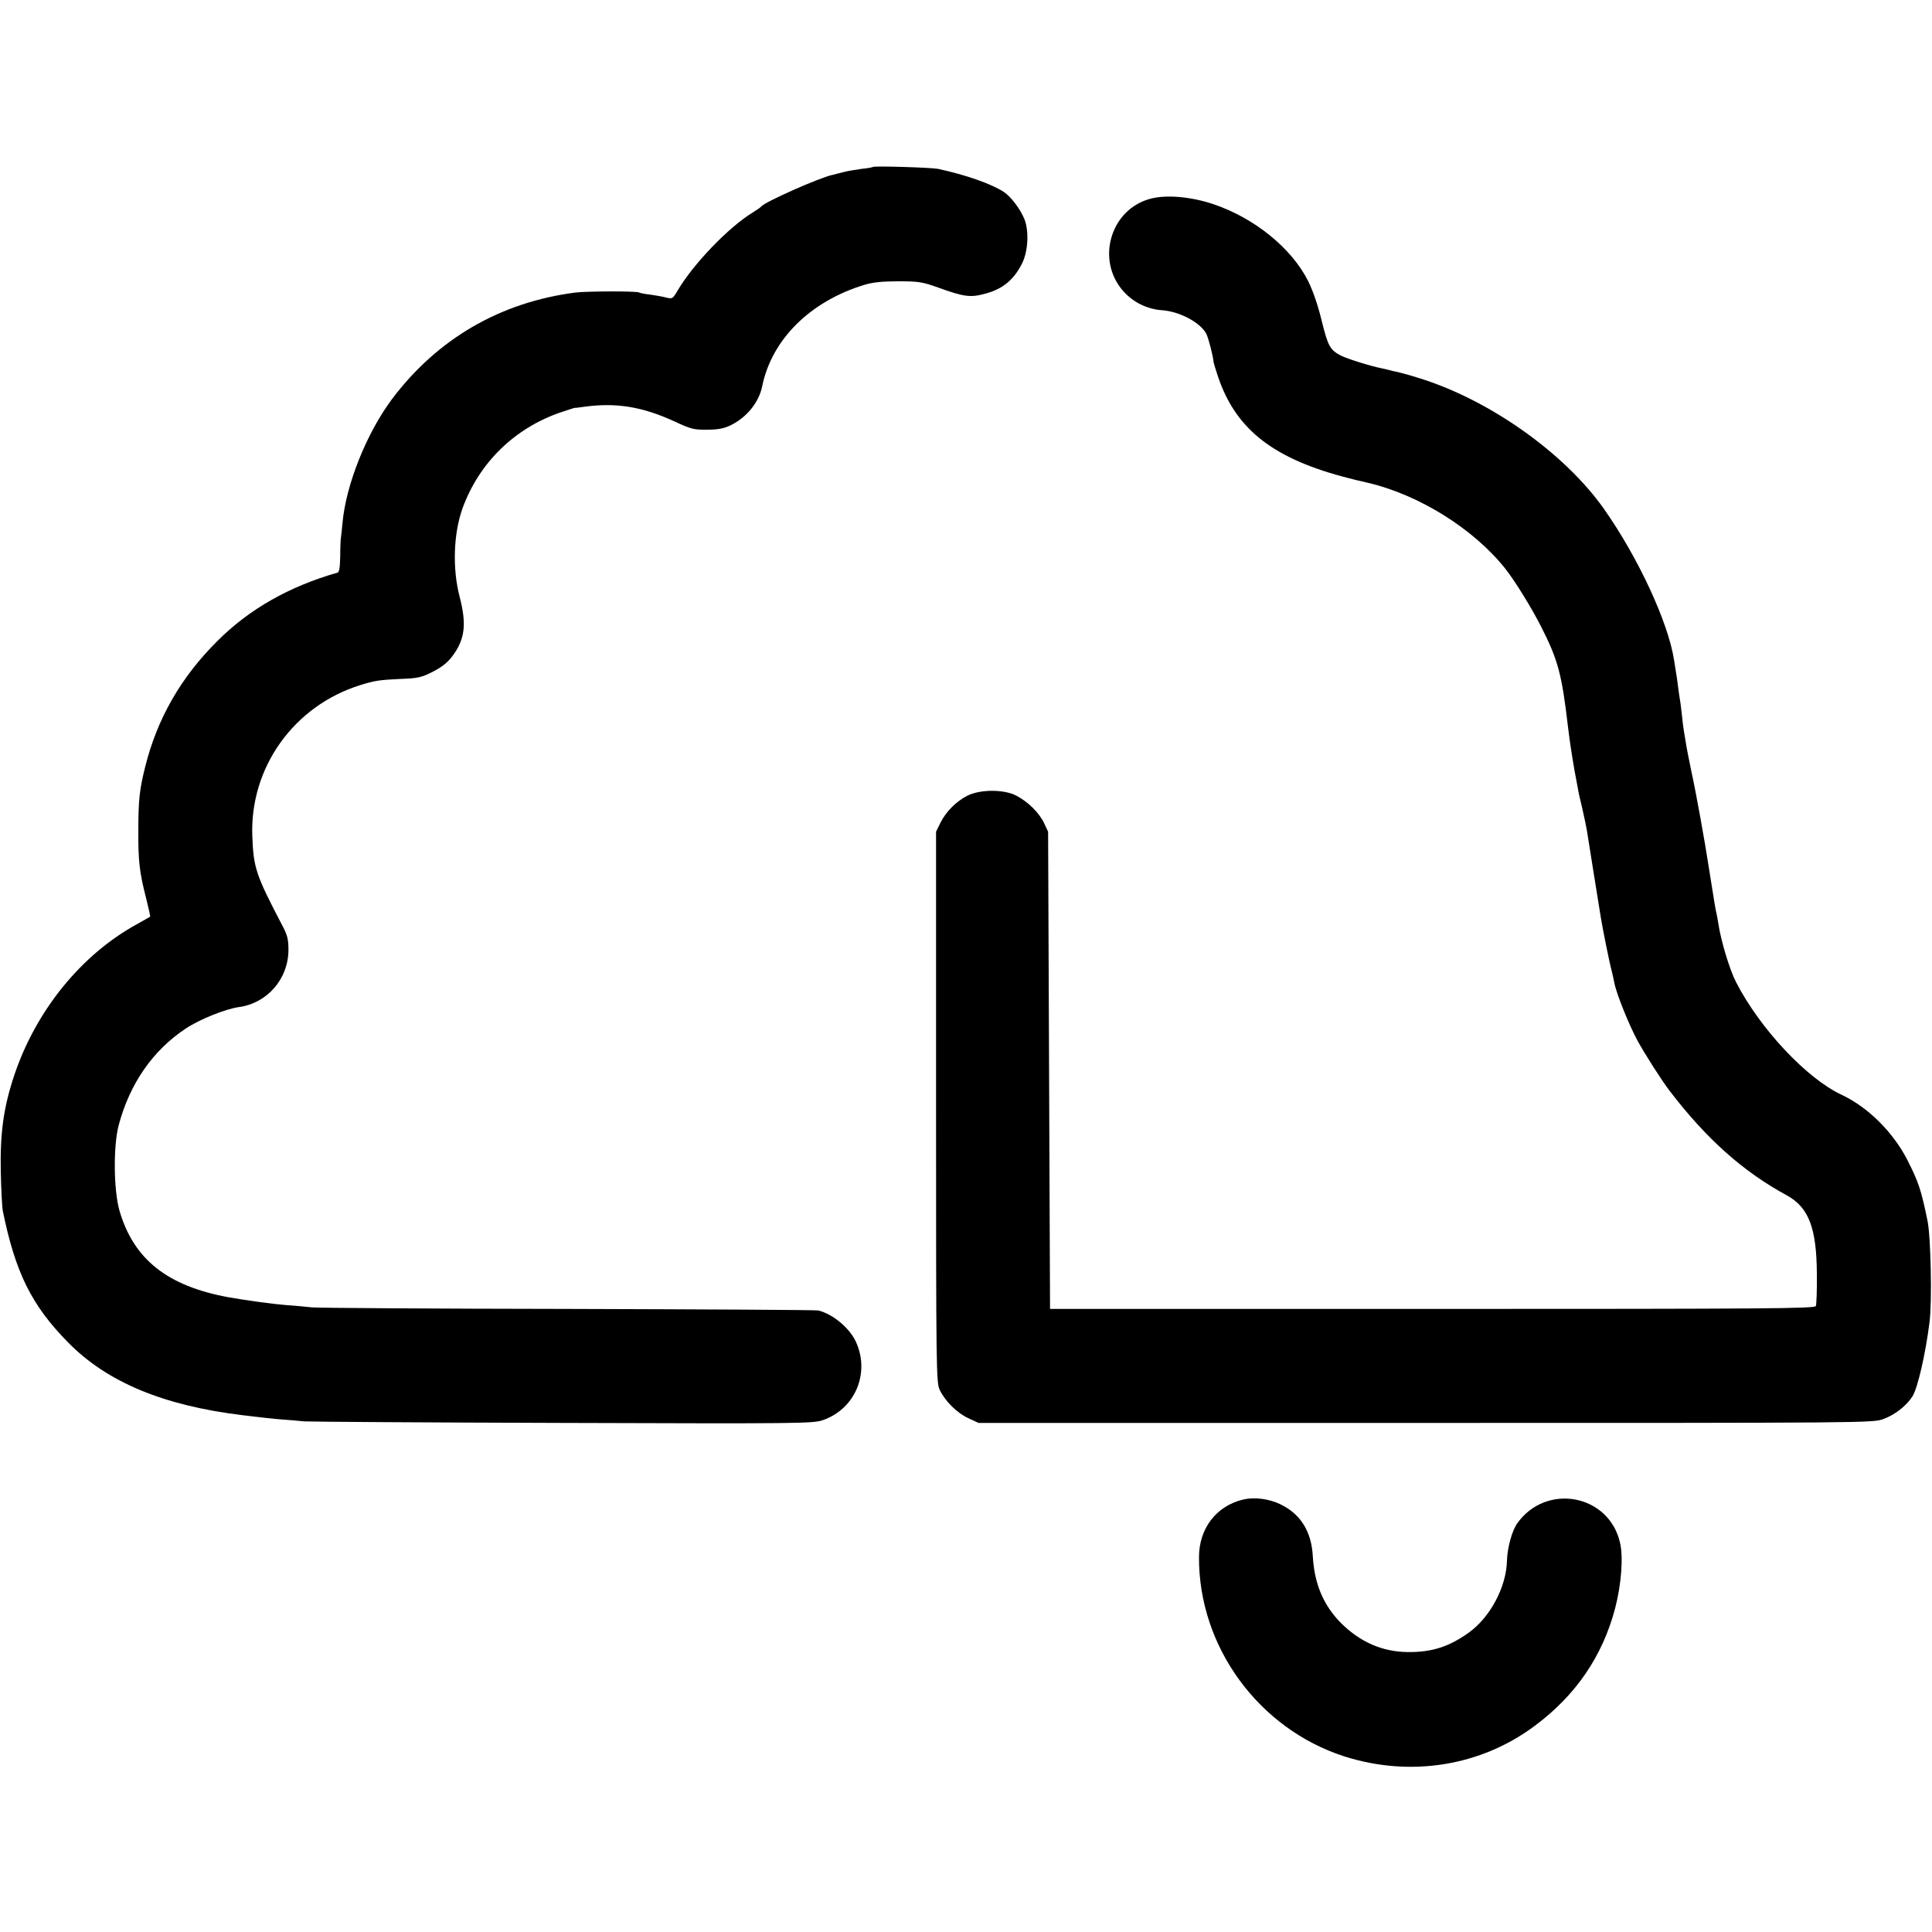
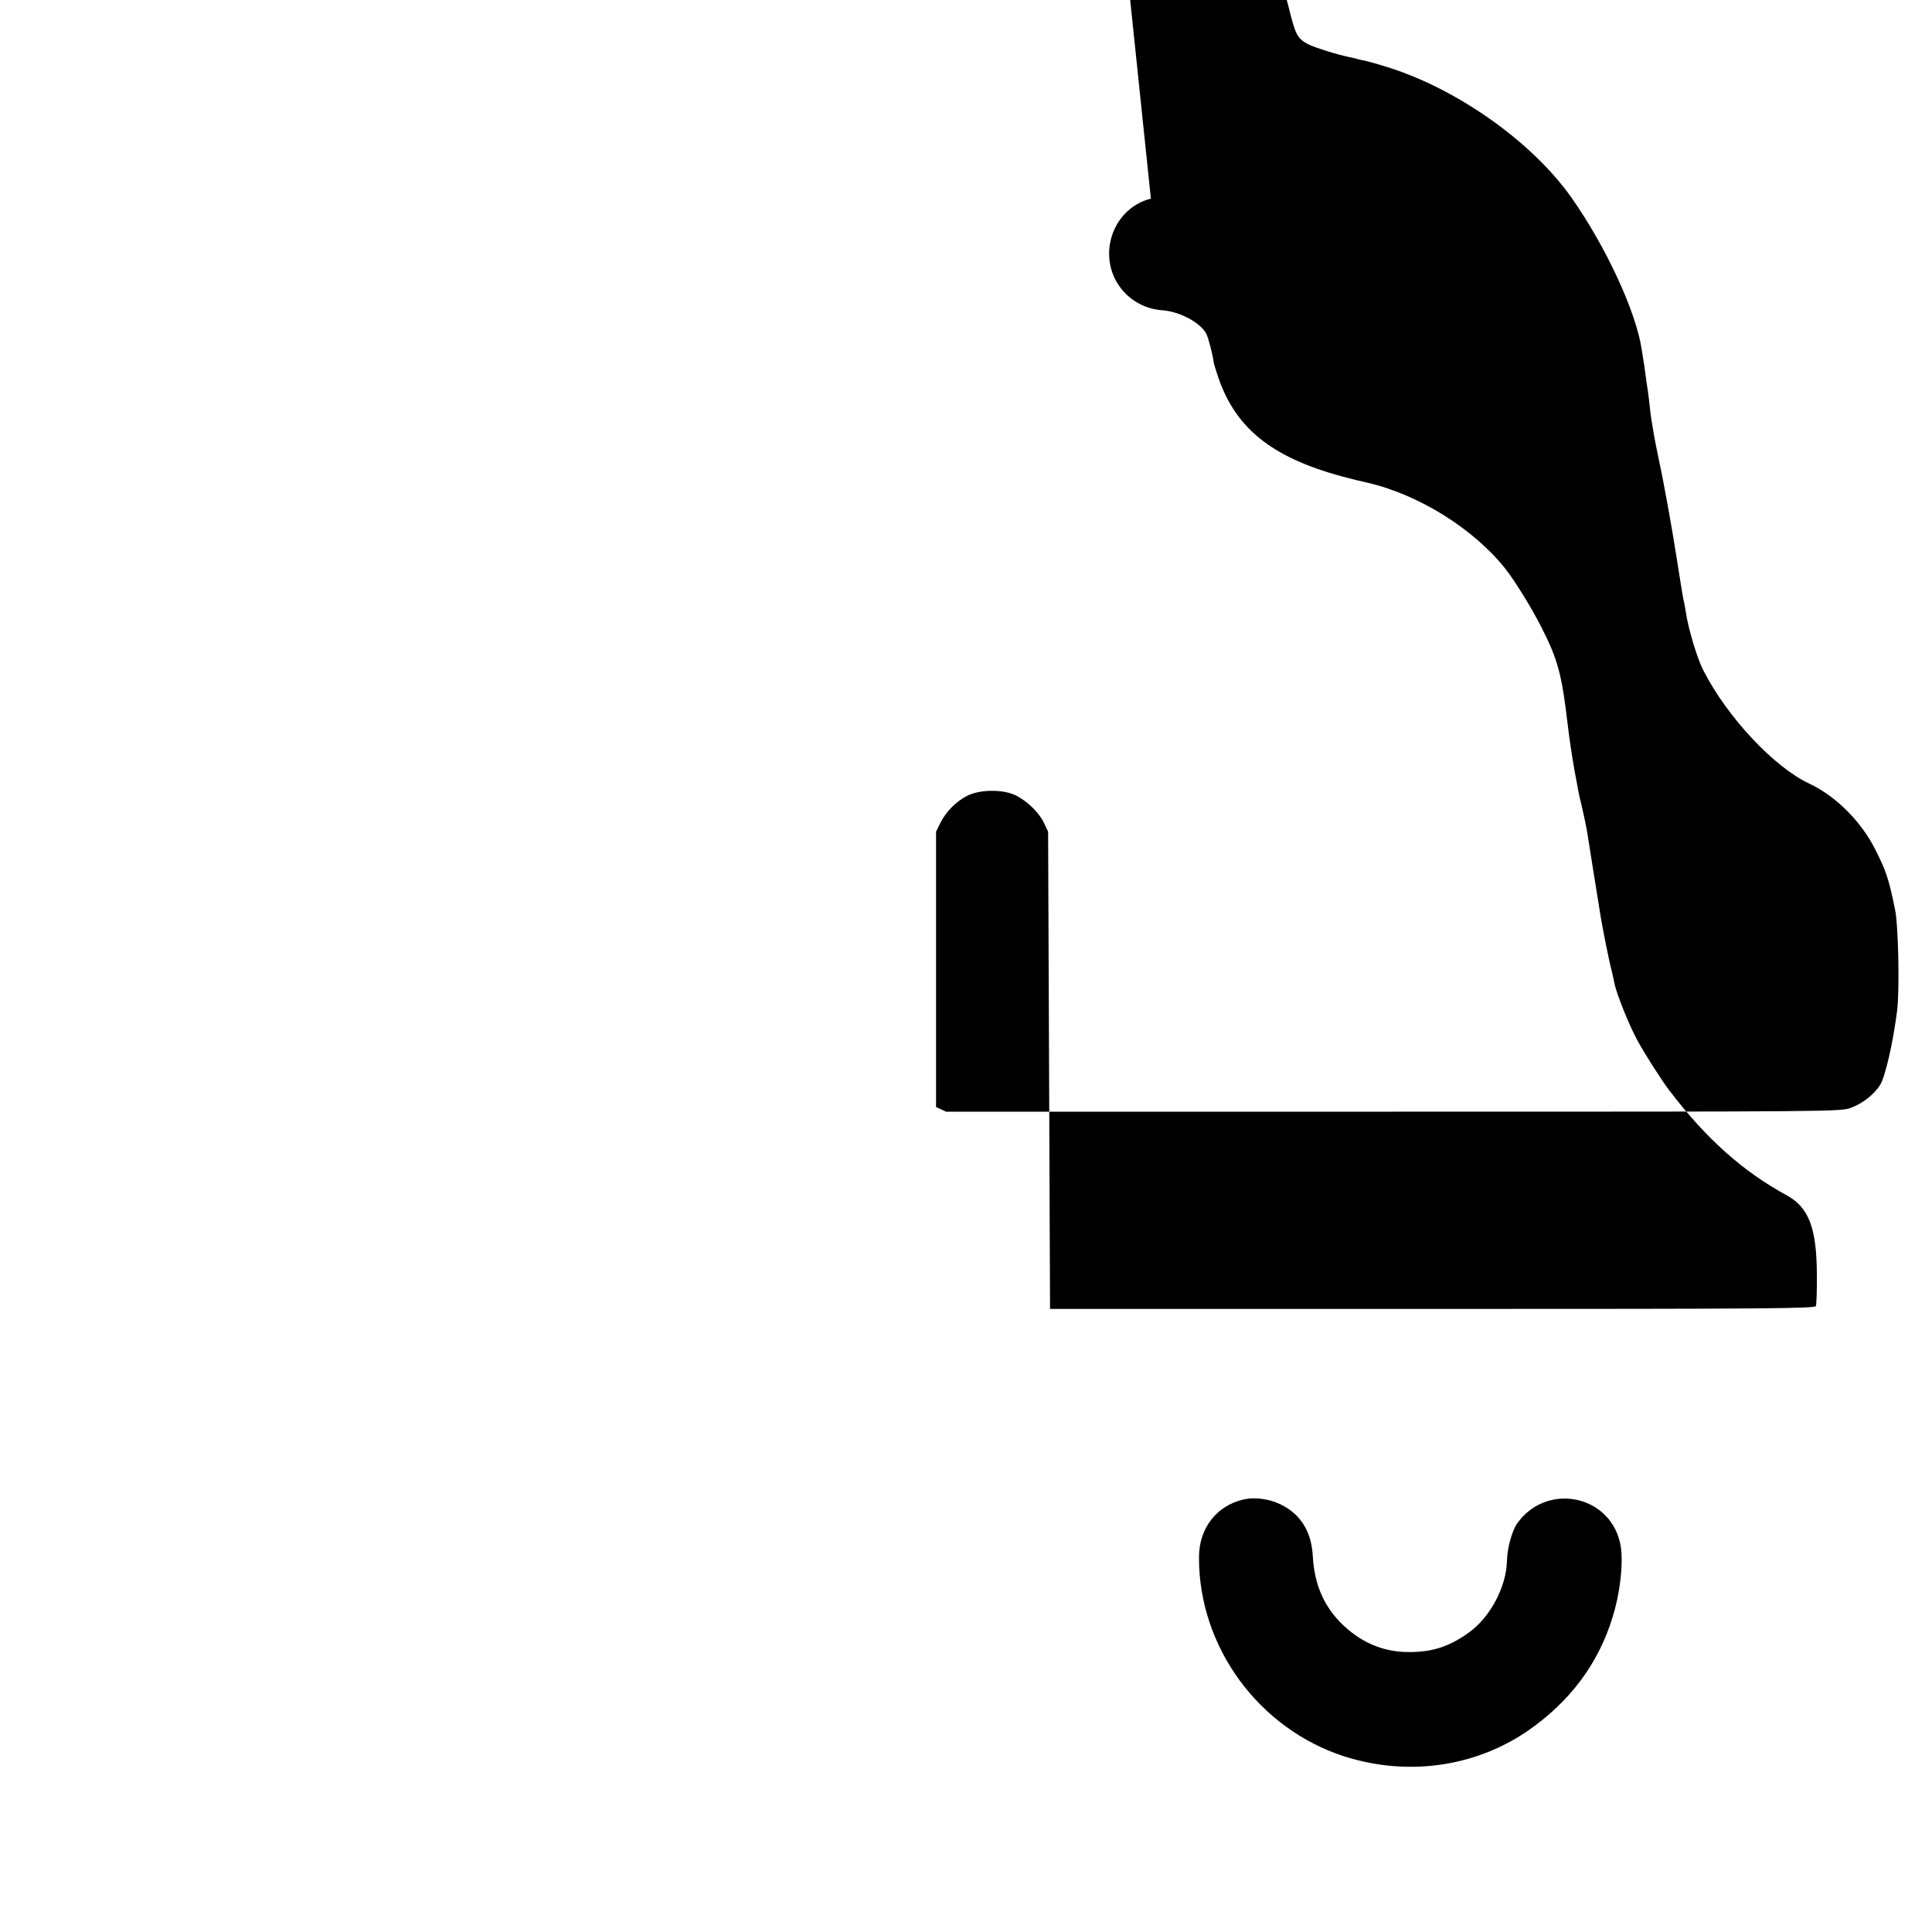
<svg xmlns="http://www.w3.org/2000/svg" version="1.0" width="1000pt" height="1000pt" viewBox="0 0 1000 1000" preserveAspectRatio="xMidYMid meet">
  <g transform="translate(0,1000) scale(0.1,-0.1)" fill="#000000" stroke="none">
-     <path d="M4519 9136 c-2 -2 -29 -7 -59 -10 -30 -4 -73 -11 -95 -17 -22 -6 -47 -12 -55 -14 -65 -13 -354 -141 -370 -164 -3 -4 -23 -18 -44 -31 -124 -75 -309 -268 -388 -403 -26 -44 -28 -45 -60 -37 -18 5 -55 11 -82 15 -27 3 -53 8 -58 11 -12 8 -267 7 -328 0 -391 -50 -717 -240 -952 -553 -131 -176 -237 -441 -255 -638 -3 -33 -7 -67 -8 -75 -2 -8 -4 -52 -4 -98 -1 -57 -5 -84 -14 -86 -247 -70 -456 -188 -620 -352 -190 -188 -314 -404 -376 -655 -29 -116 -35 -171 -35 -329 -1 -156 6 -216 40 -348 13 -53 23 -96 21 -97 -1 -1 -32 -18 -69 -39 -288 -158 -522 -447 -634 -781 -56 -167 -74 -301 -70 -500 2 -93 7 -183 10 -200 65 -321 149 -491 338 -683 202 -206 493 -327 903 -377 33 -4 71 -8 85 -10 14 -2 61 -7 104 -11 44 -3 103 -8 130 -11 28 -2 632 -6 1341 -8 1225 -4 1293 -3 1343 14 167 57 246 242 173 404 -32 72 -119 145 -195 164 -11 3 -592 6 -1291 8 -698 1 -1297 5 -1330 8 -33 4 -94 9 -135 12 -65 5 -204 24 -295 40 -319 58 -494 197 -567 450 -30 107 -32 332 -4 440 58 217 176 387 347 501 72 48 205 101 273 111 148 19 258 145 259 295 0 57 -5 77 -33 130 -135 258 -148 296 -154 459 -14 356 215 676 559 783 73 23 100 27 210 32 88 3 108 8 165 37 45 23 75 46 101 80 66 88 75 166 38 308 -38 147 -32 326 15 458 86 236 269 415 509 497 40 13 72 24 72 23 0 -1 24 2 52 6 164 22 299 0 468 -78 81 -38 97 -42 165 -41 56 0 87 6 120 22 84 40 148 119 165 202 49 243 249 441 530 526 43 13 93 18 175 18 105 0 123 -3 205 -32 135 -49 168 -53 245 -32 90 24 147 71 190 156 31 61 37 166 13 228 -21 53 -70 118 -108 143 -65 42 -196 88 -340 119 -34 7 -329 16 -336 10z" />
-     <path d="M5957 8972 c-209 -53 -287 -318 -142 -480 52 -58 124 -93 203 -98 89 -7 196 -64 226 -122 11 -22 35 -114 38 -149 1 -5 11 -39 24 -77 93 -272 290 -424 679 -522 17 -4 32 -8 35 -9 3 0 30 -7 60 -14 266 -62 548 -239 711 -444 50 -63 137 -204 187 -303 86 -169 106 -245 137 -509 9 -76 20 -149 35 -235 6 -30 13 -68 16 -85 2 -16 13 -66 24 -110 10 -44 21 -96 24 -115 3 -19 17 -107 31 -195 25 -154 29 -179 41 -255 9 -56 44 -231 56 -275 5 -22 12 -50 14 -63 10 -54 76 -218 119 -297 38 -70 125 -206 166 -260 192 -251 382 -420 609 -543 112 -62 153 -169 154 -407 1 -82 -2 -157 -5 -165 -6 -13 -235 -15 -1985 -15 l-1979 0 -5 1235 -5 1235 -21 45 c-26 54 -83 110 -144 142 -64 33 -185 33 -252 0 -58 -29 -112 -83 -141 -142 l-22 -45 0 -1425 c0 -1371 1 -1426 19 -1464 28 -59 91 -121 149 -147 l52 -24 2315 0 c2282 0 2316 0 2368 20 61 22 121 70 152 119 26 44 66 215 87 381 14 105 7 442 -10 525 -33 161 -46 200 -104 315 -74 145 -204 274 -340 338 -181 84 -423 342 -547 583 -33 63 -79 216 -92 304 -3 19 -7 42 -9 50 -5 18 -11 56 -41 245 -20 131 -66 386 -88 485 -13 63 -27 133 -30 155 -4 23 -8 50 -10 60 -2 11 -7 47 -10 80 -4 33 -8 71 -11 85 -2 14 -7 45 -10 70 -3 25 -7 56 -10 70 -2 13 -7 42 -10 63 -30 195 -185 530 -363 783 -206 292 -601 570 -967 680 -44 14 -90 26 -103 29 -12 2 -30 6 -40 9 -9 3 -28 7 -42 10 -56 11 -174 48 -209 65 -57 30 -67 48 -100 181 -19 79 -45 155 -71 207 -86 170 -279 326 -492 397 -114 38 -240 49 -321 28z" />
+     <path d="M5957 8972 c-209 -53 -287 -318 -142 -480 52 -58 124 -93 203 -98 89 -7 196 -64 226 -122 11 -22 35 -114 38 -149 1 -5 11 -39 24 -77 93 -272 290 -424 679 -522 17 -4 32 -8 35 -9 3 0 30 -7 60 -14 266 -62 548 -239 711 -444 50 -63 137 -204 187 -303 86 -169 106 -245 137 -509 9 -76 20 -149 35 -235 6 -30 13 -68 16 -85 2 -16 13 -66 24 -110 10 -44 21 -96 24 -115 3 -19 17 -107 31 -195 25 -154 29 -179 41 -255 9 -56 44 -231 56 -275 5 -22 12 -50 14 -63 10 -54 76 -218 119 -297 38 -70 125 -206 166 -260 192 -251 382 -420 609 -543 112 -62 153 -169 154 -407 1 -82 -2 -157 -5 -165 -6 -13 -235 -15 -1985 -15 l-1979 0 -5 1235 -5 1235 -21 45 c-26 54 -83 110 -144 142 -64 33 -185 33 -252 0 -58 -29 -112 -83 -141 -142 l-22 -45 0 -1425 l52 -24 2315 0 c2282 0 2316 0 2368 20 61 22 121 70 152 119 26 44 66 215 87 381 14 105 7 442 -10 525 -33 161 -46 200 -104 315 -74 145 -204 274 -340 338 -181 84 -423 342 -547 583 -33 63 -79 216 -92 304 -3 19 -7 42 -9 50 -5 18 -11 56 -41 245 -20 131 -66 386 -88 485 -13 63 -27 133 -30 155 -4 23 -8 50 -10 60 -2 11 -7 47 -10 80 -4 33 -8 71 -11 85 -2 14 -7 45 -10 70 -3 25 -7 56 -10 70 -2 13 -7 42 -10 63 -30 195 -185 530 -363 783 -206 292 -601 570 -967 680 -44 14 -90 26 -103 29 -12 2 -30 6 -40 9 -9 3 -28 7 -42 10 -56 11 -174 48 -209 65 -57 30 -67 48 -100 181 -19 79 -45 155 -71 207 -86 170 -279 326 -492 397 -114 38 -240 49 -321 28z" />
    <path d="M6437 2239 c-140 -32 -231 -149 -231 -299 -2 -464 309 -888 752 -1031 342 -109 707 -51 987 159 211 157 350 360 415 608 32 123 43 265 25 340 -58 250 -382 310 -532 99 -27 -39 -51 -125 -53 -193 -3 -136 -87 -293 -197 -372 -102 -73 -190 -102 -315 -101 -134 1 -249 52 -350 153 -89 92 -135 201 -143 344 -7 128 -64 218 -168 268 -58 28 -132 38 -190 25z" />
  </g>
</svg>